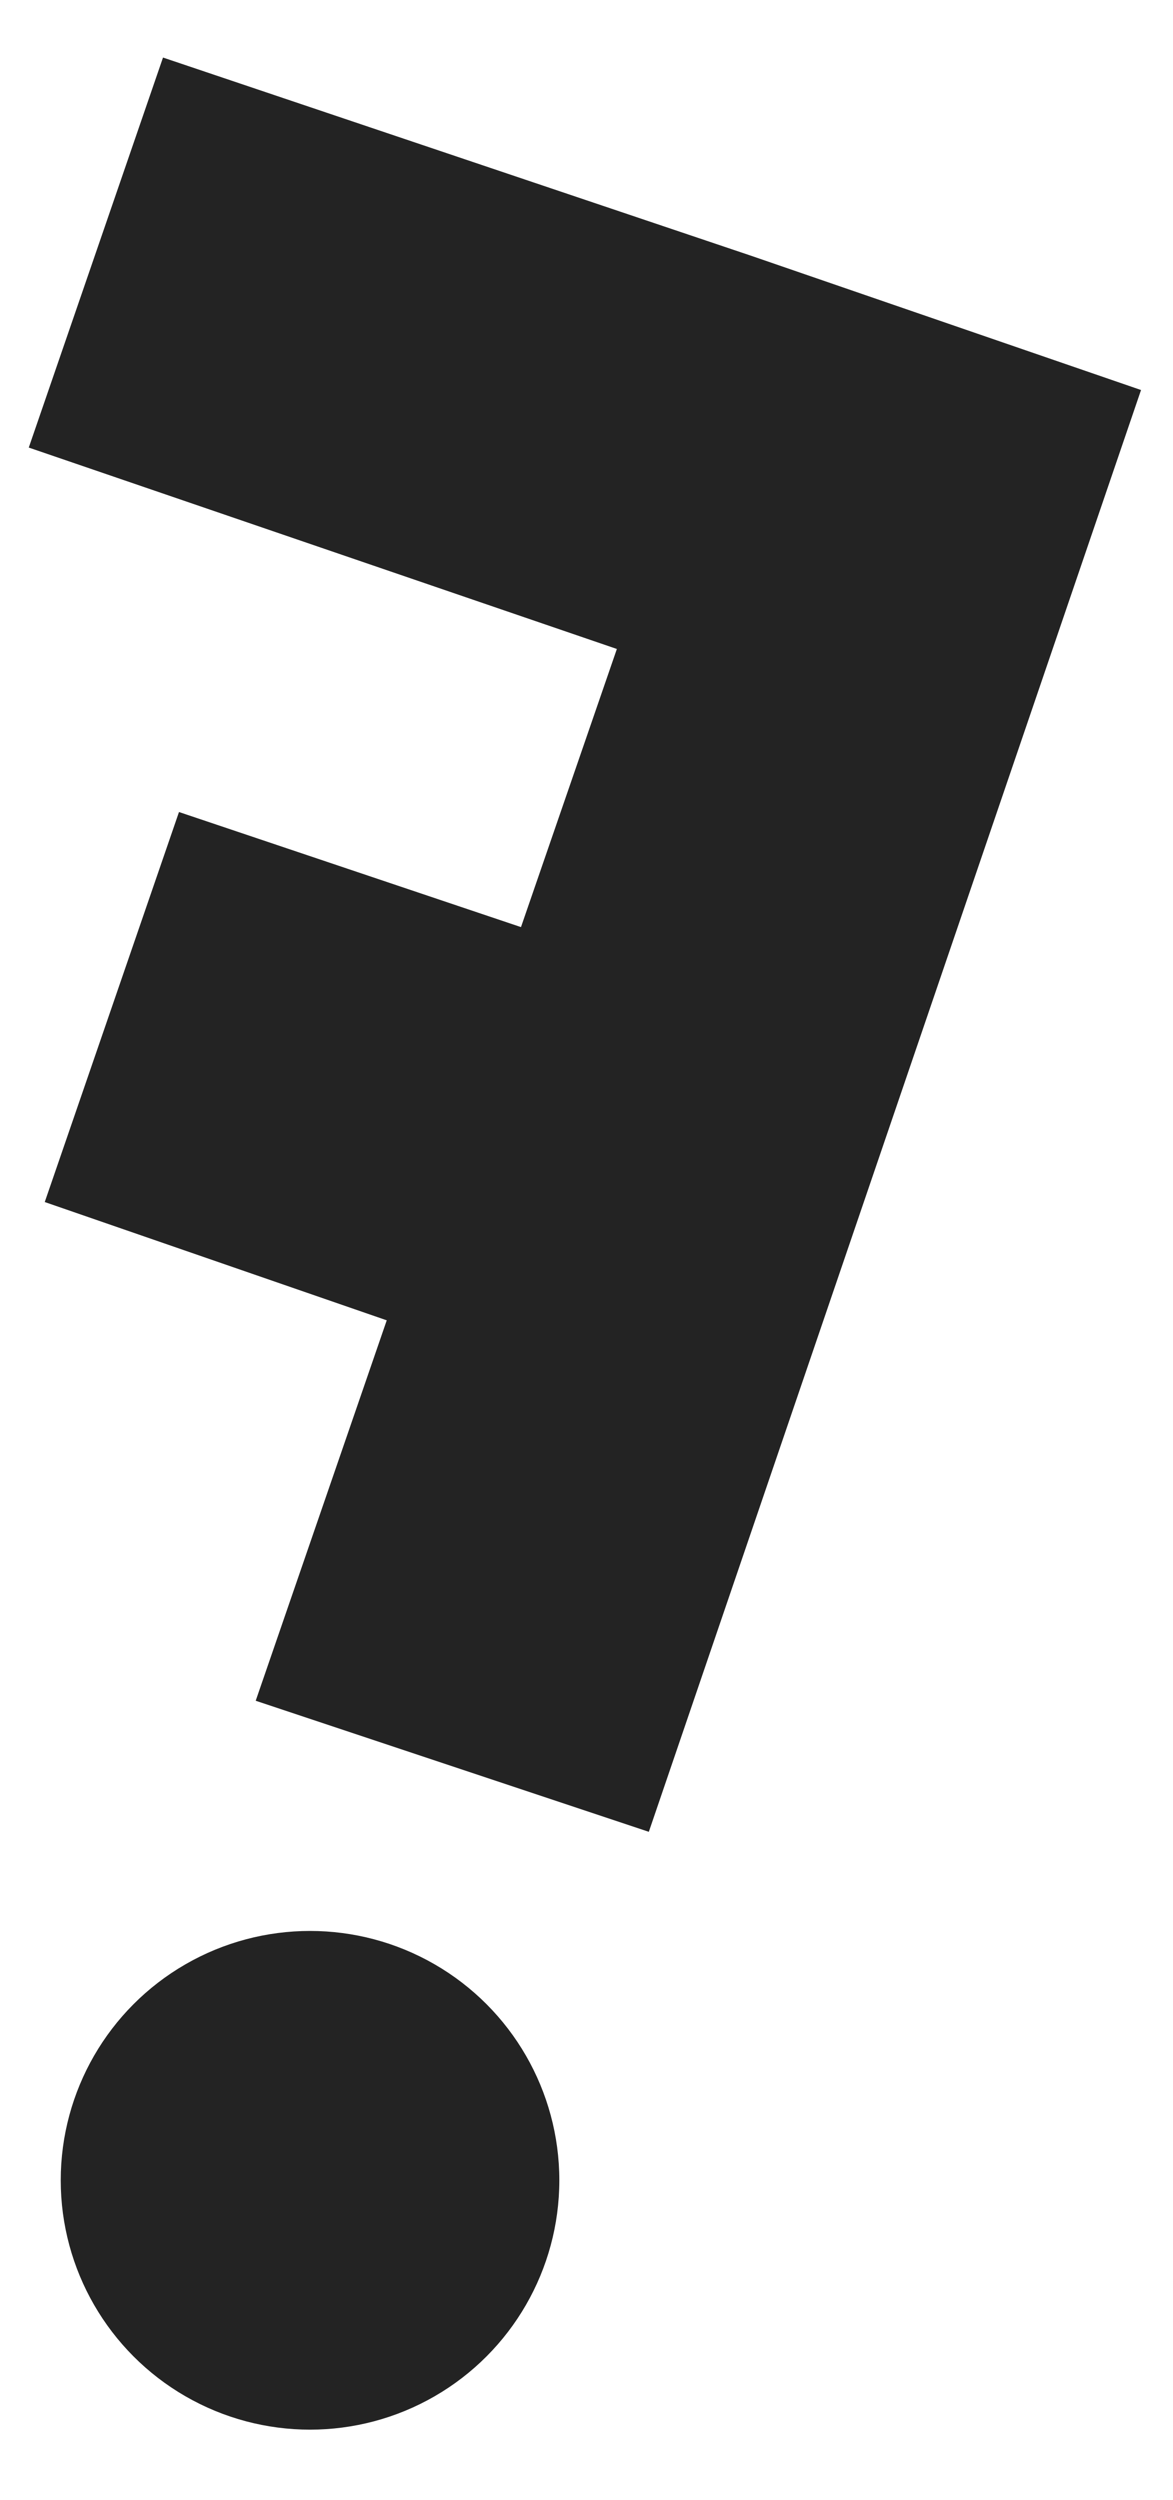
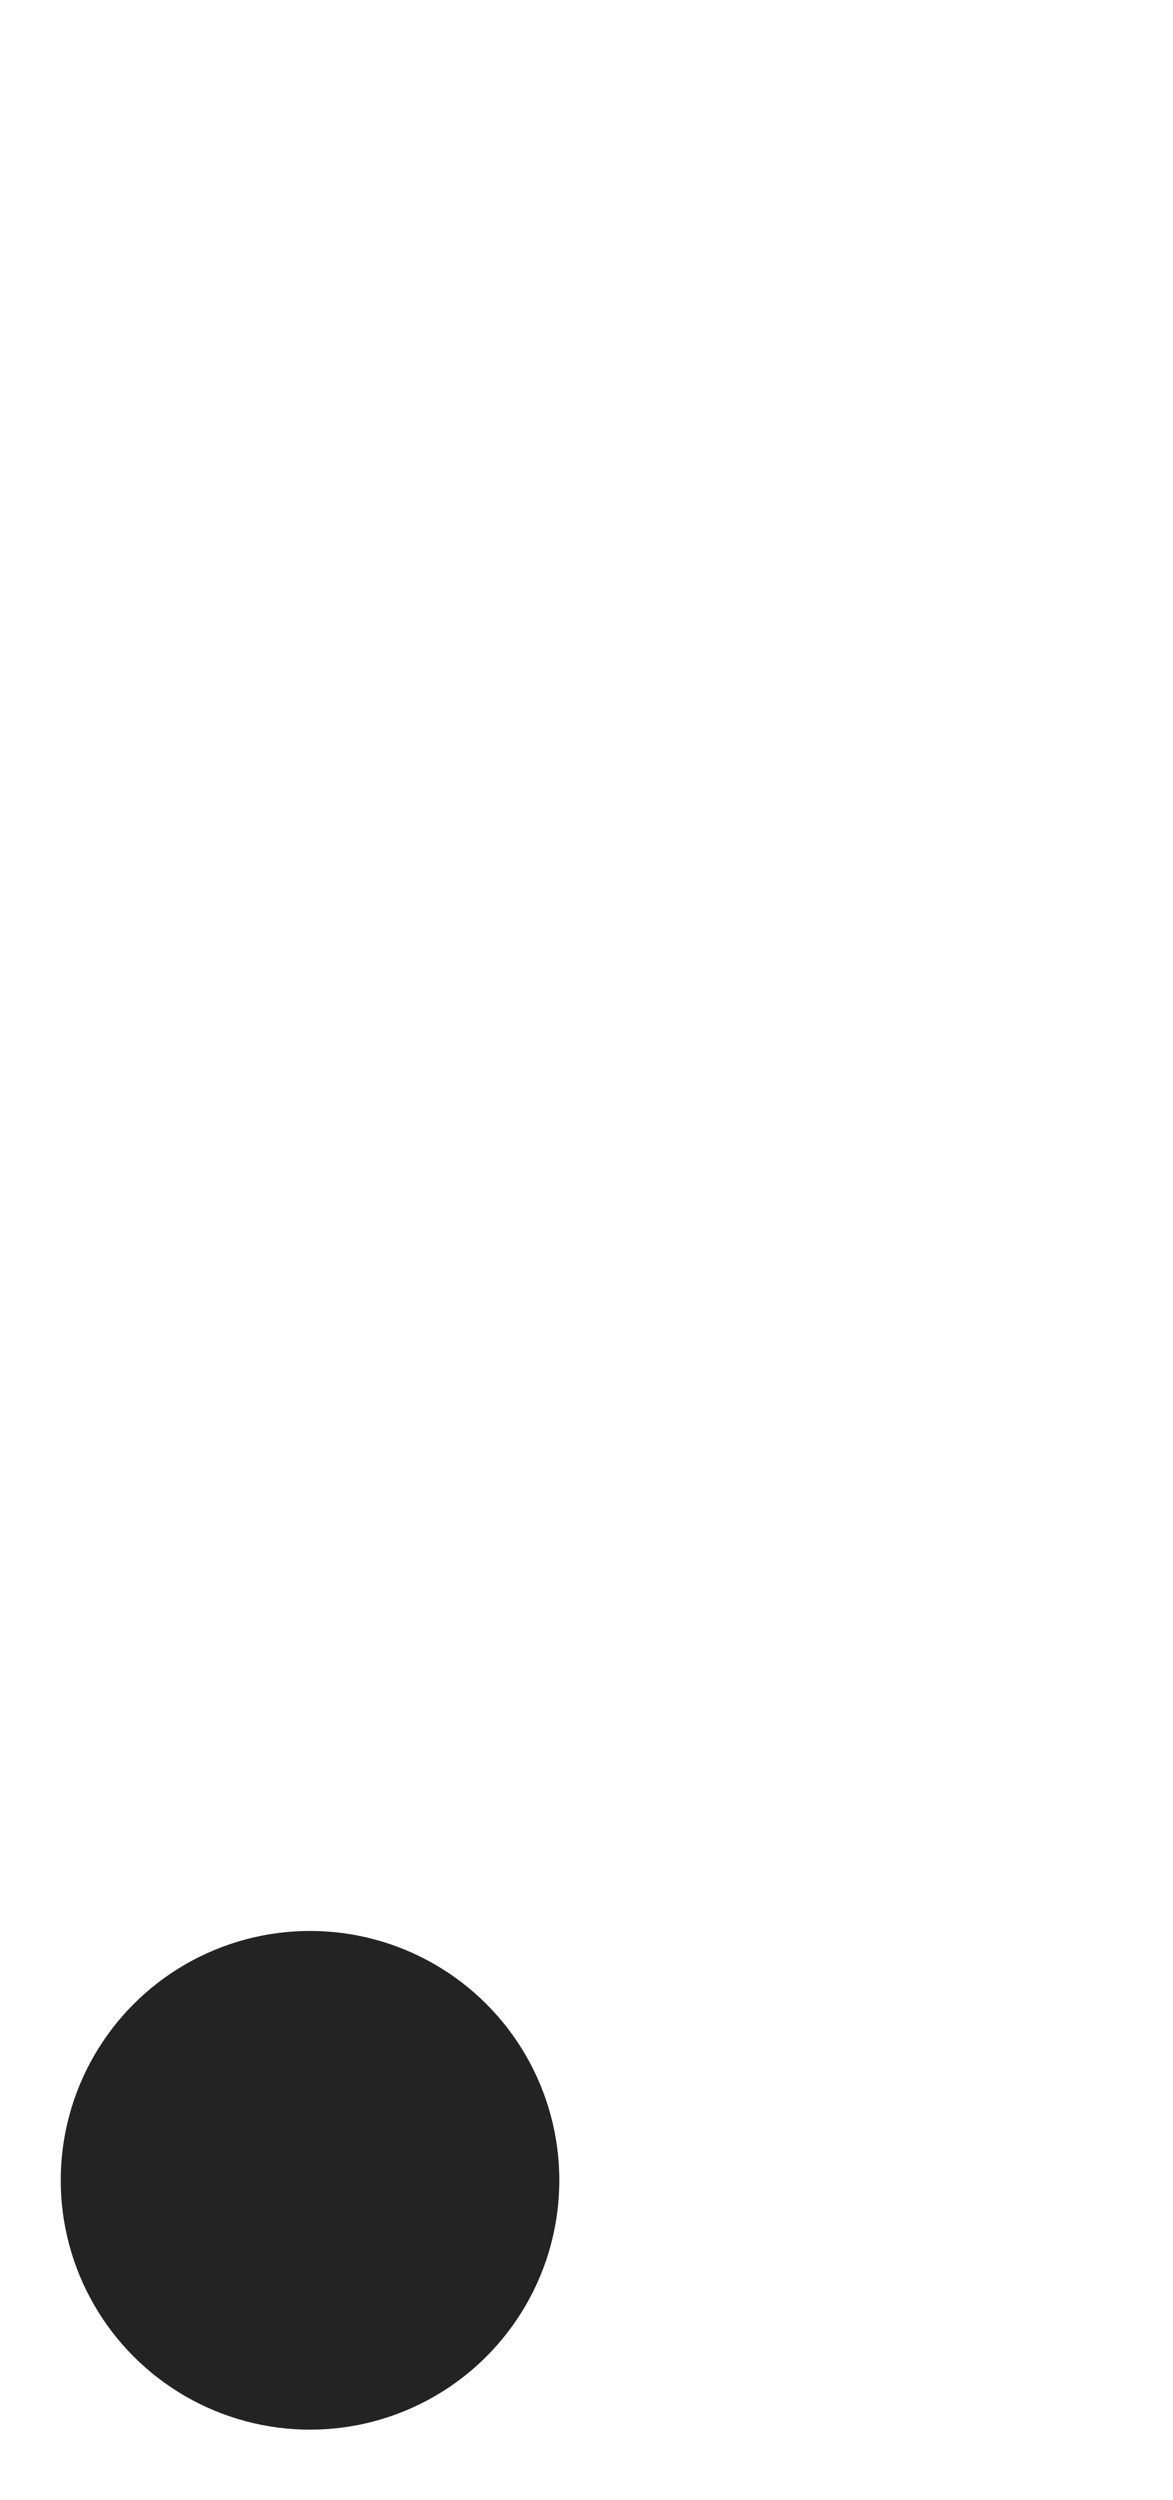
<svg xmlns="http://www.w3.org/2000/svg" version="1.1" id="Vrstva_1" x="0px" y="0px" viewBox="0 0 36.7 78.2" style="enable-background:new 0 0 36.7 78.2;" xml:space="preserve">
  <style type="text/css">
	.st0{fill:#232323;}
</style>
  <g>
    <circle class="st0" cx="9.7" cy="68.2" r="7.8" />
-     <polygon class="st0" points="23.5,8 23.5,8 5.1,1.8 0.9,14 19.3,20.3 16.3,29 5.6,25.4 1.4,37.6 12.1,41.3 8,53.2 20.3,57.3    35.7,12.2  " />
  </g>
</svg>